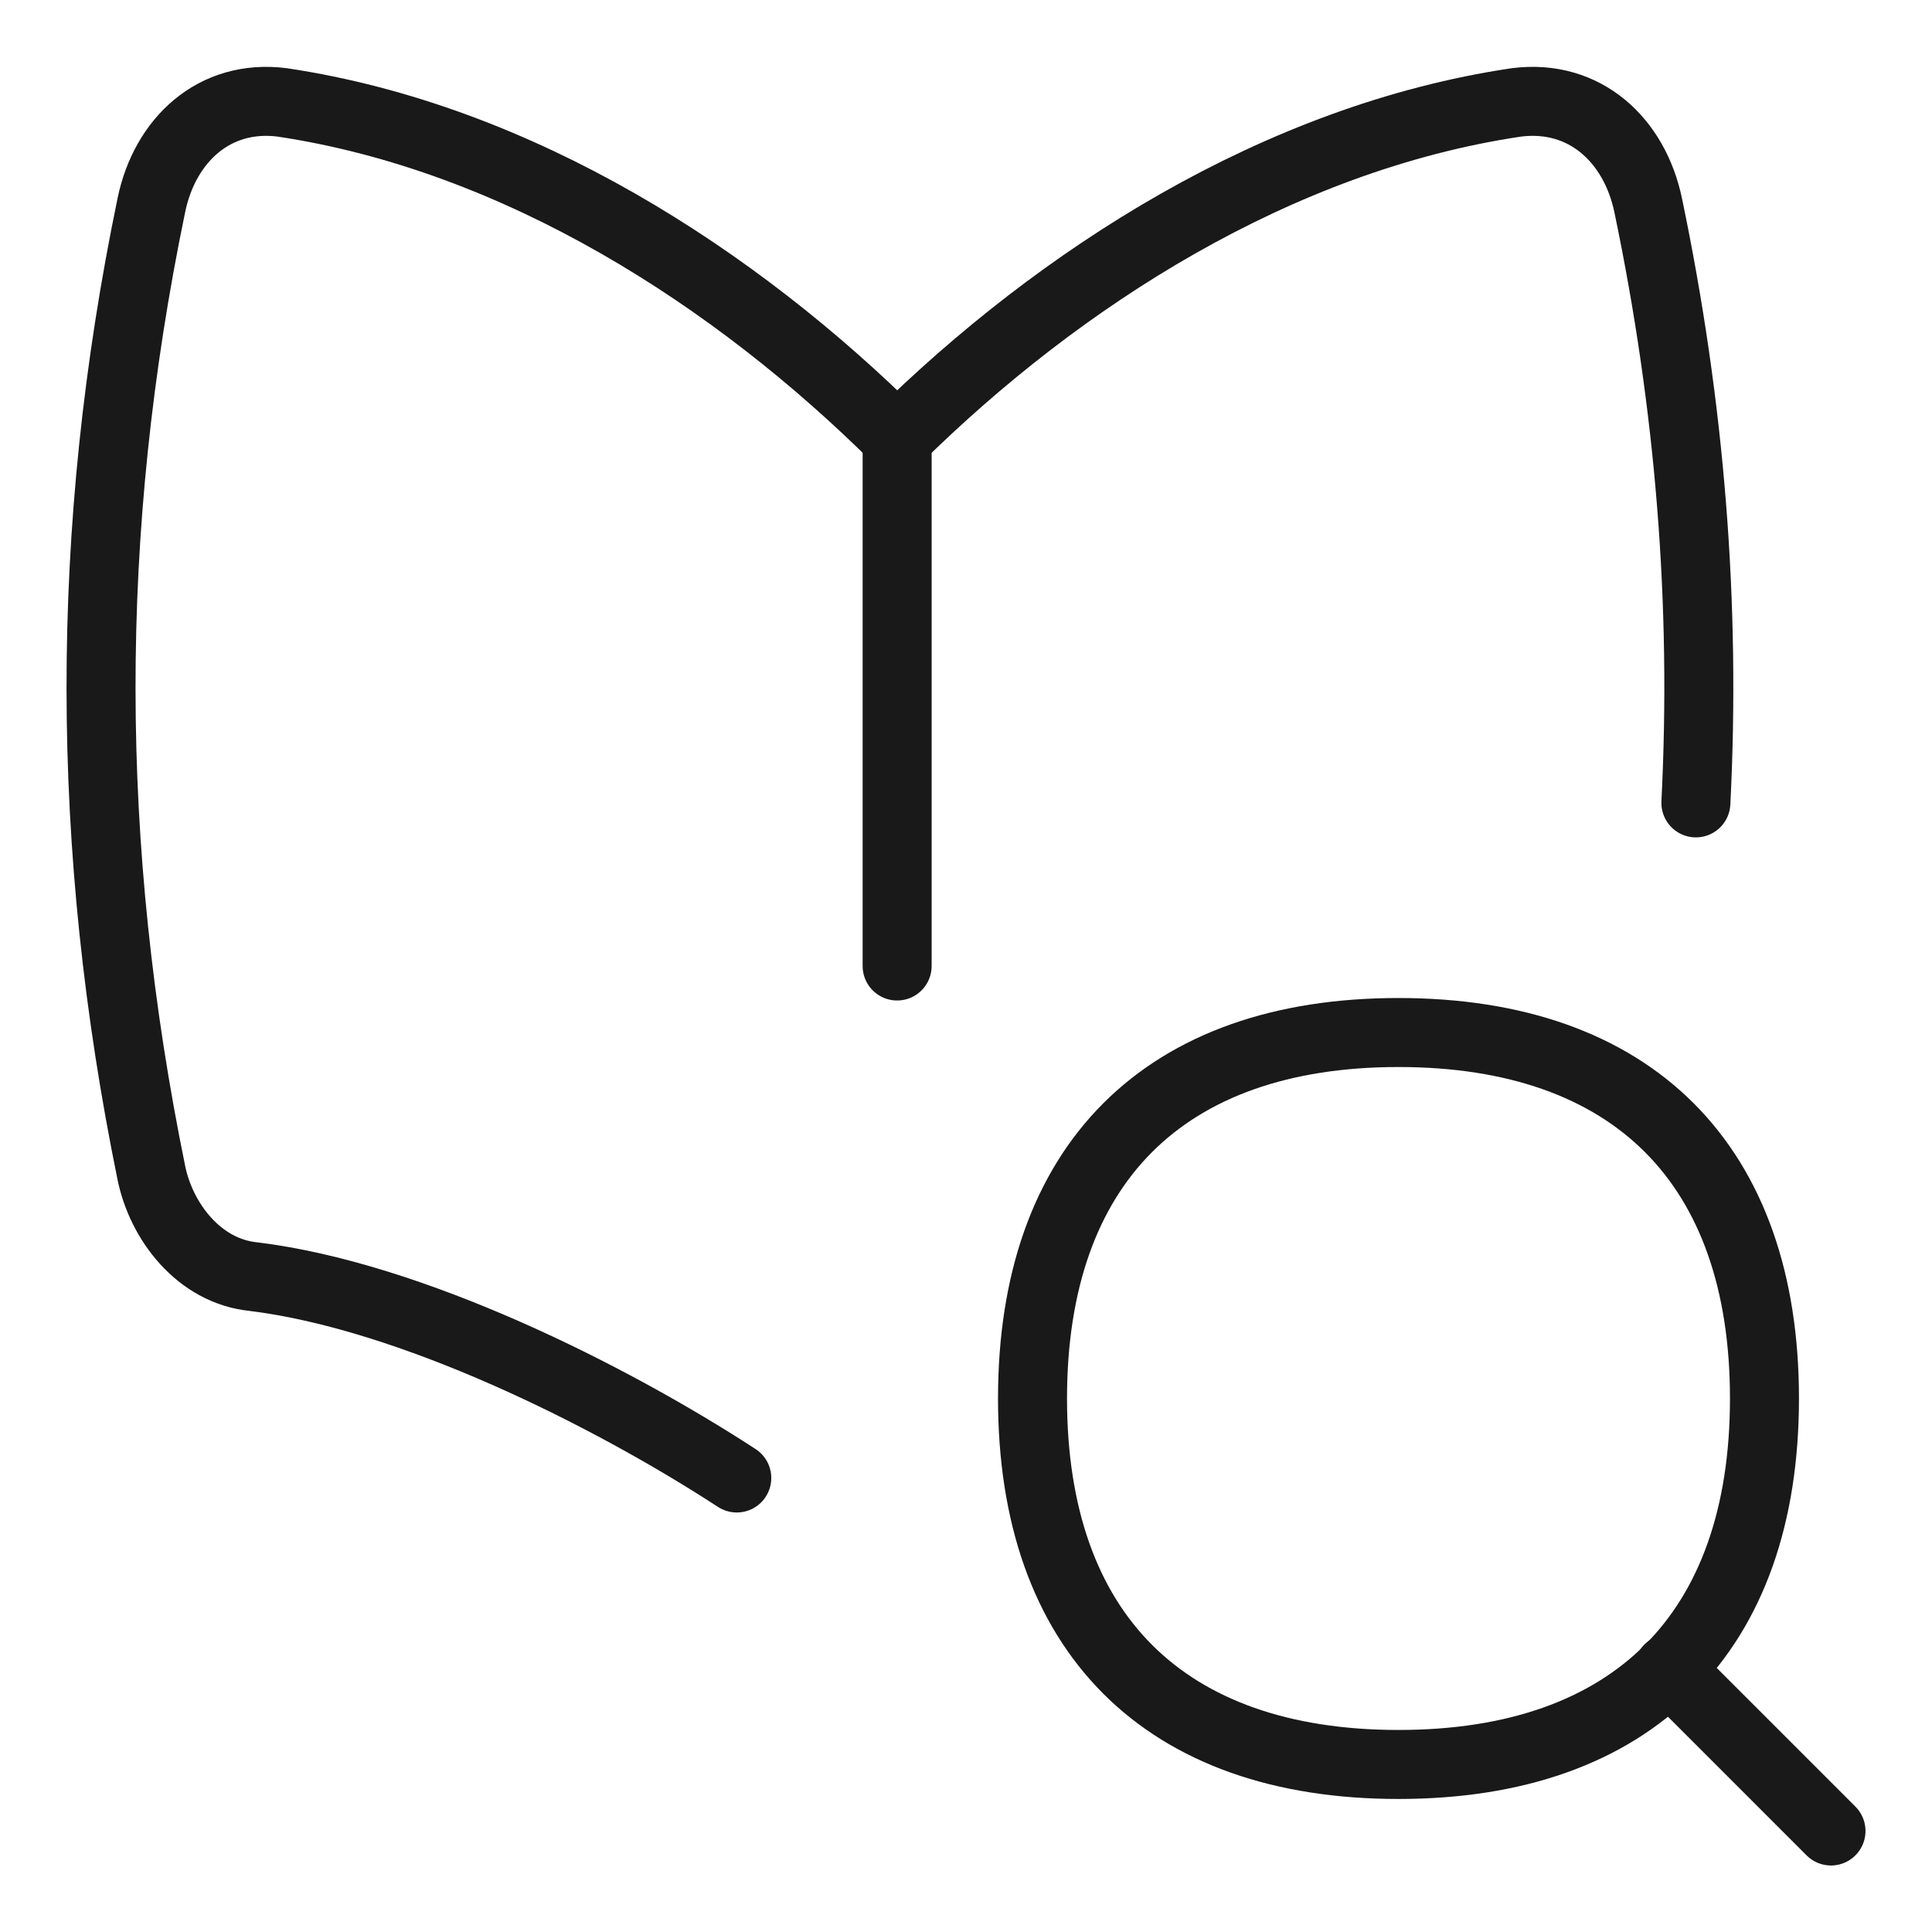
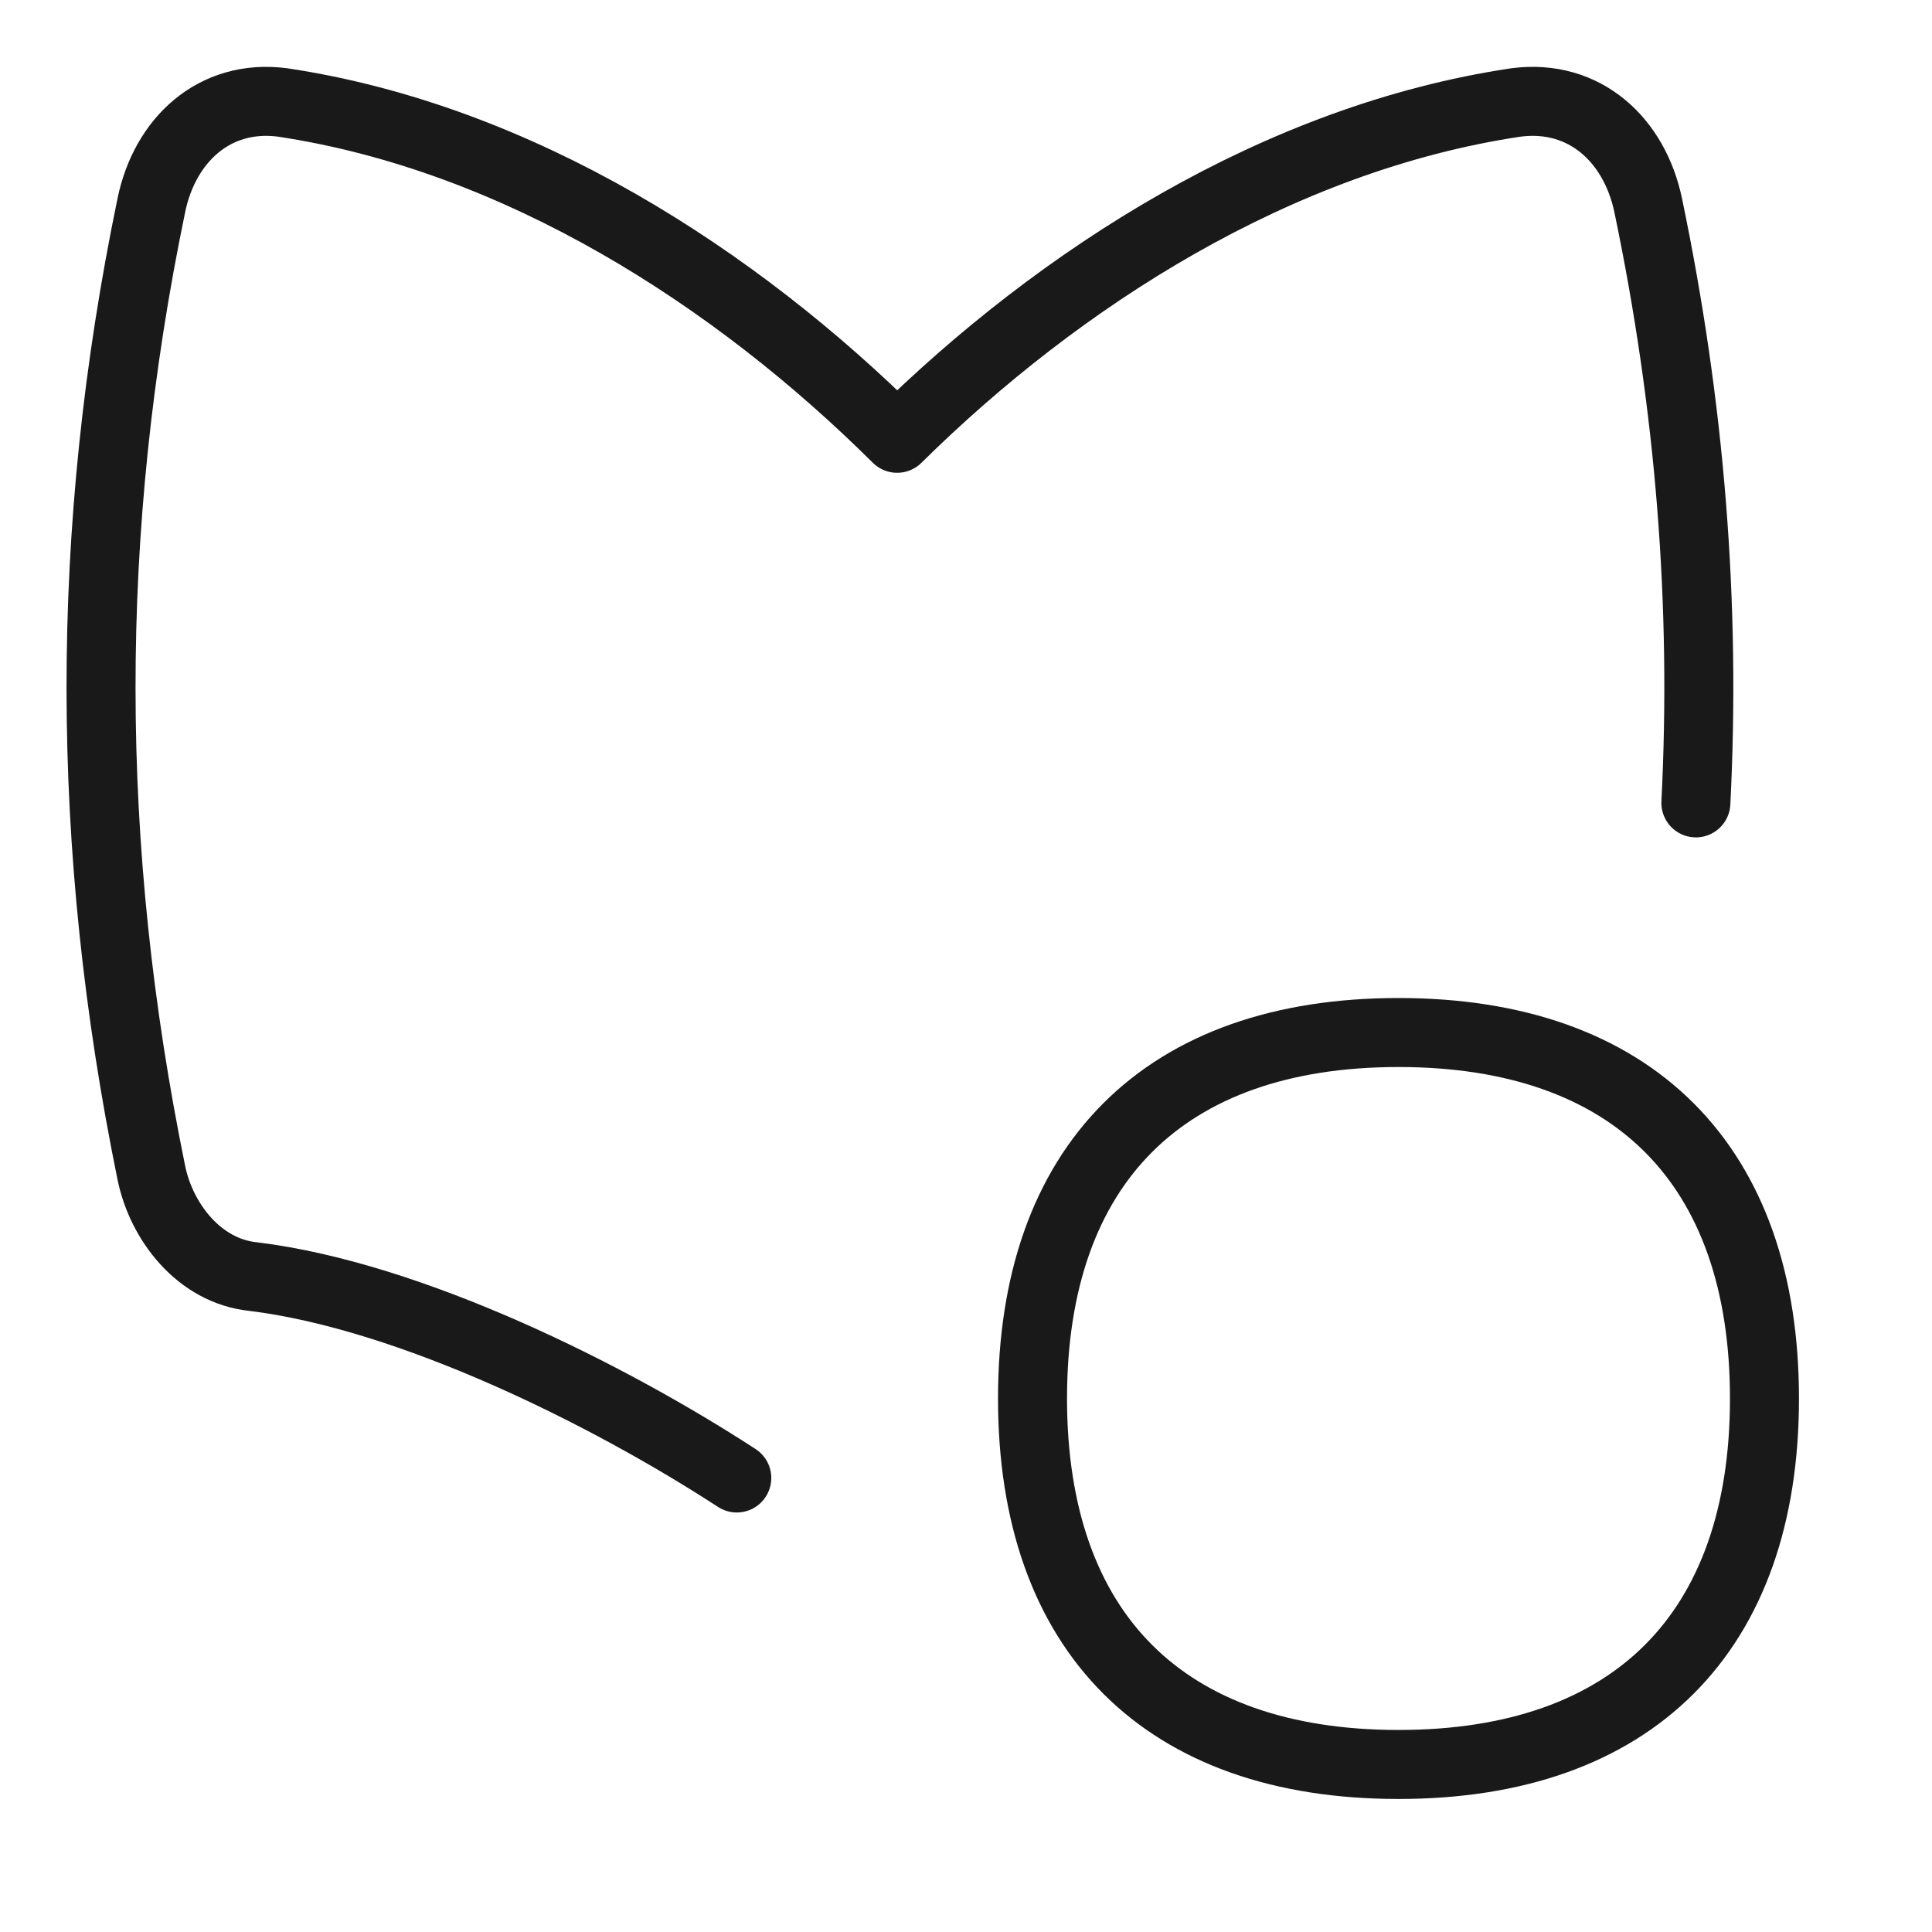
<svg xmlns="http://www.w3.org/2000/svg" fill="none" viewBox="-0.25 -0.25 14 14" id="Definition-Search-Book--Streamline-Flex">
  <desc>
    Definition Search Book Streamline Icon: https://streamlinehq.com
  </desc>
  <g id="definition-search-book">
    <path id="Union" stroke="#191919" stroke-linecap="round" stroke-linejoin="round" d="M5.089 10.46c-0.931 -0.606 -2.362 -1.319 -3.502 -1.459 -0.396 -0.04 -0.668 -0.4 -0.74 -0.751 -0.483 -2.362 -0.49 -4.653 0 -7.014 0.097 -0.47 0.455 -0.807 0.948 -0.744 1.716 0.257 3.286 1.271 4.456 2.434C7.429 1.763 9.01 0.749 10.738 0.492c0.497 -0.063 0.856 0.274 0.955 0.744 0.305 1.46 0.419 2.893 0.346 4.332" stroke-width="0.5" />
-     <path id="Vector" stroke="#191919" stroke-linecap="round" stroke-linejoin="round" d="m13.018 13.018 -1.175 -1.175" stroke-width="0.5" />
    <path id="Vector_2" stroke="#191919" stroke-linecap="round" stroke-linejoin="round" d="M9.884 12.536c1.697 0 2.652 -0.955 2.652 -2.652 0 -1.697 -0.955 -2.652 -2.652 -2.652 -1.697 0 -2.652 0.955 -2.652 2.652 0 1.697 0.955 2.652 2.652 2.652Z" stroke-width="0.5" />
-     <path id="Vector_3" stroke="#191919" stroke-linecap="round" stroke-linejoin="round" d="m6.251 6.75 0 -3.827" stroke-width="0.5" />
  </g>
</svg>